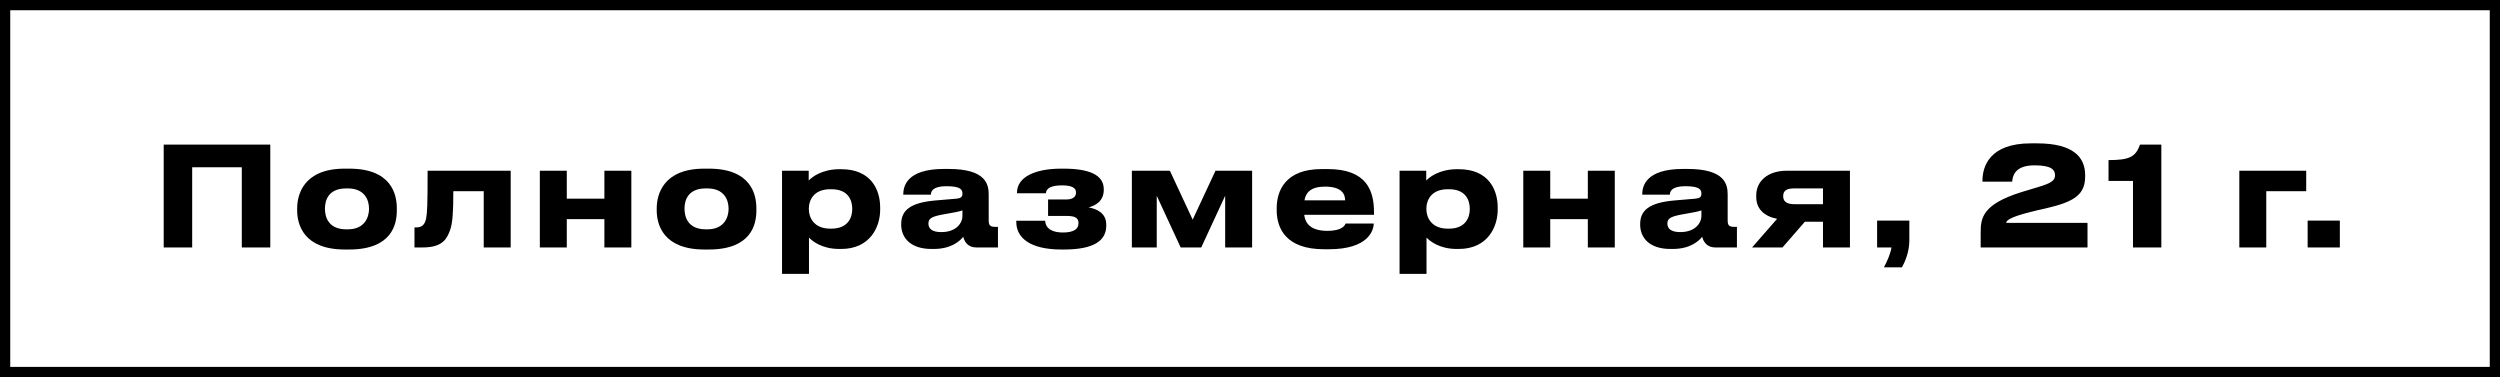
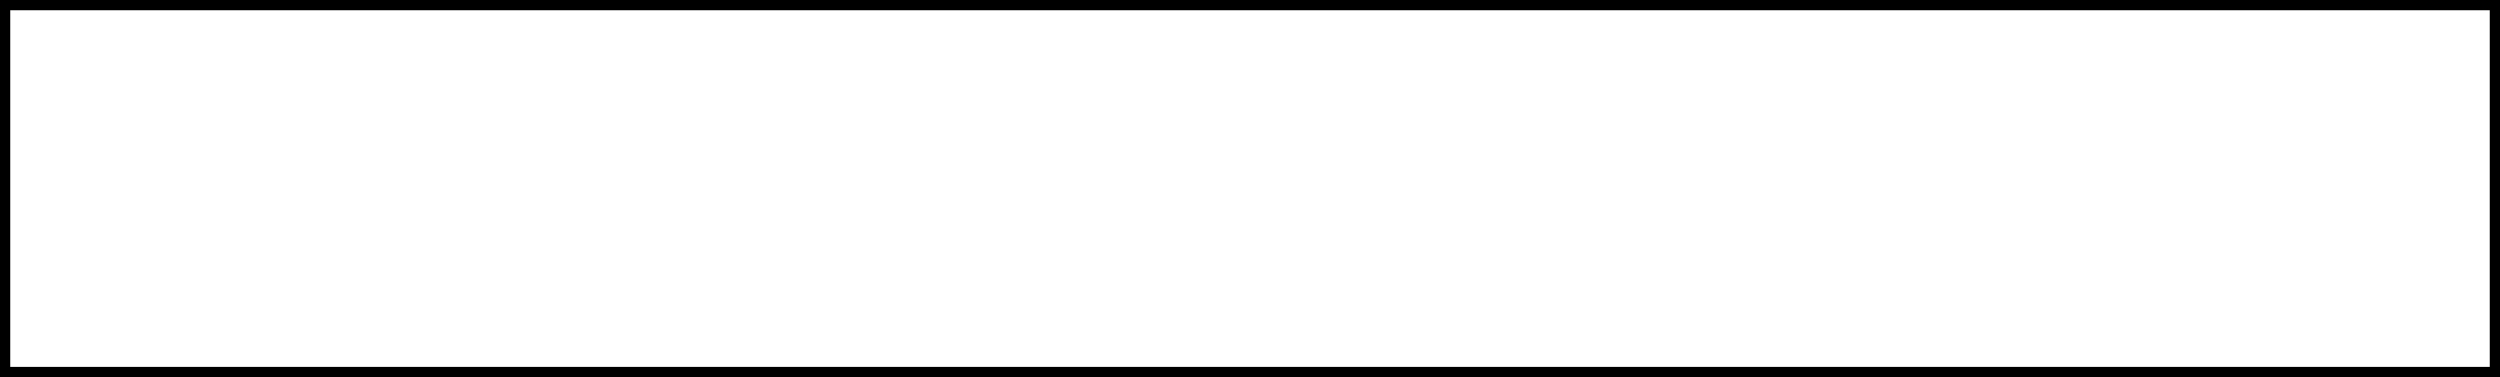
<svg xmlns="http://www.w3.org/2000/svg" width="1465" height="221" viewBox="0 0 1465 221" fill="none">
  <rect x="0" y="0" width="1465" height="221" fill="#808080" stroke="none" />
  <path d="M3.001 110.566L3 3L1462 3L1462 218L3 218L3.001 110.566Z" fill="white" stroke="black" stroke-width="6" />
-   <path d="M95.933 145V84.736H158.384V145H141.698V98.02H112.619V145H95.933ZM204.591 146.215H202.08C177.861 146.215 174.135 131.473 174.135 123.292V122.158C174.135 114.058 177.861 98.83 201.999 98.83H204.672C229.62 98.83 232.536 114.139 232.536 122.077V123.373C232.536 131.473 229.62 146.215 204.591 146.215ZM202.89 134.389H203.781C213.744 134.389 216.255 127.261 216.255 122.32C216.255 117.217 213.744 110.413 203.781 110.413H202.89C192.522 110.413 190.416 117.217 190.416 122.32C190.416 127.261 192.522 134.389 202.89 134.389ZM283.466 145V112.033H265.646C265.646 124.102 265.241 130.825 263.702 134.956C262.001 139.492 259.733 145 247.826 145H242.885V133.255H243.857C246.692 133.255 248.798 132.283 249.689 128.152C250.337 124.669 250.58 120.862 250.58 100.045H299.261V145H283.466ZM332.139 145H316.344V100.045H332.139V116.407H354.171V100.045H369.966V145H354.171V128.395H332.139V145ZM415.294 146.215H412.783C388.564 146.215 384.838 131.473 384.838 123.292V122.158C384.838 114.058 388.564 98.83 412.702 98.83H415.375C440.323 98.83 443.239 114.139 443.239 122.077V123.373C443.239 131.473 440.323 146.215 415.294 146.215ZM413.593 134.389H414.484C424.447 134.389 426.958 127.261 426.958 122.32C426.958 117.217 424.447 110.413 414.484 110.413H413.593C403.225 110.413 401.119 117.217 401.119 122.32C401.119 127.261 403.225 134.389 413.593 134.389ZM499.415 122.563V122.32C499.415 117.46 497.147 110.899 487.265 110.899H486.455C476.978 110.899 473.981 117.136 473.981 122.32V122.563C473.981 127.504 476.978 133.984 486.455 133.984H487.265C497.147 133.984 499.415 127.18 499.415 122.563ZM458.267 160.471V100.045H473.9V105.796C475.844 103.69 481.757 99.154 491.963 99.154H493.016C510.188 99.154 515.777 110.899 515.777 121.591V122.968C515.777 132.769 510.026 145.891 492.935 145.891H491.801C481.514 145.891 476.006 141.193 474.062 139.249V160.471H458.267ZM551.592 136.009C560.826 136.009 563.985 130.177 563.985 126.775V123.292C562.608 123.859 558.639 124.669 554.103 125.398C546.489 126.694 544.059 127.747 544.059 130.906V131.068C544.059 133.903 546.084 136.009 551.592 136.009ZM564.471 138.763C562.527 141.112 557.667 145.891 547.137 145.891H545.841C533.286 145.891 528.102 139.087 528.102 131.635V131.311C528.102 123.535 533.043 118.756 548.271 117.46L560.583 116.407C563.094 116.164 563.985 115.354 563.985 113.491C563.985 111.385 563.337 109.117 554.589 109.117C546.327 109.117 545.517 112.357 545.517 114.058H529.317V113.896C529.317 109.441 531.099 98.992 553.212 98.992H555.723C577.998 98.992 579.375 108.145 579.375 114.139V128.962C579.375 131.797 579.942 132.931 583.101 132.931H584.802V145H572.004C567.306 145 565.119 141.679 564.471 138.763ZM648.272 131.716V132.202C648.272 141.193 640.739 146.215 623.486 146.215H622.028C603.56 146.215 595.541 139.33 595.541 130.015V129.367H612.47C612.713 134.389 617.33 136.252 622.838 136.252C628.751 136.252 631.991 134.47 631.991 130.906V130.663C631.991 127.342 629.399 126.532 624.863 126.532H614.171V116.893H624.863C628.346 116.893 630.533 115.516 630.533 112.924V112.681C630.533 110.008 627.86 108.631 622.433 108.631C616.358 108.631 613.118 110.089 612.875 113.248H595.946V113.005C595.946 103.366 607.205 98.83 621.866 98.83H623.162C638.309 98.83 646.814 102.475 646.814 110.899V111.223C646.814 118.027 641.63 120.619 637.904 121.51C642.44 122.401 648.272 124.588 648.272 131.716ZM677.851 114.706V145H663.271V100.045H685.546L698.911 128.719L712.276 100.045H733.741V145H717.946V114.706L703.933 145H691.864L677.851 114.706ZM776.491 109.36C768.31 109.36 765.232 112.681 764.422 117.379H788.236C788.236 114.058 786.616 109.36 776.491 109.36ZM788.56 130.987H805.003C805.003 134.713 802.087 146.053 778.84 146.053H775.843C753.649 146.053 748.141 133.903 748.141 123.13V121.996C748.141 111.871 753.163 99.073 774.466 99.073H778.03C801.034 99.073 805.165 111.871 805.165 124.426V125.884H764.26C764.908 131.068 768.229 135.28 777.868 135.28C787.021 135.28 788.155 131.716 788.56 130.987ZM861.292 122.563V122.32C861.292 117.46 859.024 110.899 849.142 110.899H848.332C838.855 110.899 835.858 117.136 835.858 122.32V122.563C835.858 127.504 838.855 133.984 848.332 133.984H849.142C859.024 133.984 861.292 127.18 861.292 122.563ZM820.144 160.471V100.045H835.777V105.796C837.721 103.69 843.634 99.154 853.84 99.154H854.893C872.065 99.154 877.654 110.899 877.654 121.591V122.968C877.654 132.769 871.903 145.891 854.812 145.891H853.678C843.391 145.891 837.883 141.193 835.939 139.249V160.471H820.144ZM908.437 145H892.642V100.045H908.437V116.407H930.469V100.045H946.264V145H930.469V128.395H908.437V145ZM984.626 136.009C993.86 136.009 997.019 130.177 997.019 126.775V123.292C995.642 123.859 991.673 124.669 987.137 125.398C979.523 126.694 977.093 127.747 977.093 130.906V131.068C977.093 133.903 979.118 136.009 984.626 136.009ZM997.505 138.763C995.561 141.112 990.701 145.891 980.171 145.891H978.875C966.32 145.891 961.136 139.087 961.136 131.635V131.311C961.136 123.535 966.077 118.756 981.305 117.46L993.617 116.407C996.128 116.164 997.019 115.354 997.019 113.491C997.019 111.385 996.371 109.117 987.623 109.117C979.361 109.117 978.551 112.357 978.551 114.058H962.351V113.896C962.351 109.441 964.133 98.992 986.246 98.992H988.757C1011.03 98.992 1012.41 108.145 1012.41 114.139V128.962C1012.41 131.797 1012.98 132.931 1016.13 132.931H1017.84V145H1005.04C1000.34 145 998.153 141.679 997.505 138.763ZM1068.27 129.934H1057.66L1044.54 145H1026.72L1041.38 128.233C1033.61 126.694 1029.15 122.239 1029.15 115.435V114.463C1029.15 106.282 1035.79 100.045 1047.05 100.045H1084.07V145H1068.27V129.934ZM1068.27 110.413H1051.35C1047.86 110.413 1044.95 111.223 1044.95 114.787V115.111C1044.95 118.594 1047.94 119.647 1051.43 119.647H1068.27V110.413ZM1114.49 156.664H1103.96C1105.99 153.019 1107.85 148.483 1108.42 145H1099.99V129.286H1118.87V140.95C1118.87 147.43 1116.44 153.343 1114.49 156.664ZM1223.28 145H1160.67V136.252C1160.67 127.666 1161.8 119.728 1184.48 112.6L1194.12 109.684C1202.14 107.335 1204.25 105.715 1204.25 102.718C1204.25 99.478 1202.14 96.886 1192.18 96.886C1180.35 96.886 1179.38 103.528 1179.14 106.444H1161.72V105.877C1161.72 97.696 1165.77 84.007 1190.07 84.007H1193.72C1215.26 84.007 1221.9 92.35 1221.9 102.637V103.285C1221.9 113.734 1216.07 118.108 1199.31 121.996C1196.07 122.725 1192.5 123.535 1189.67 124.264C1177.76 127.261 1175.65 129.286 1175.65 130.582H1223.28V145ZM1249.93 106.039H1235.6V93.808C1247.75 93.808 1251.47 92.026 1254.06 84.736H1266.54V145H1249.93V106.039ZM1312.24 145V100.045H1351.44V112.033H1328.03V145H1312.24ZM1371.15 129.286V145H1352.28V129.286H1371.15Z" fill="black" />
</svg>